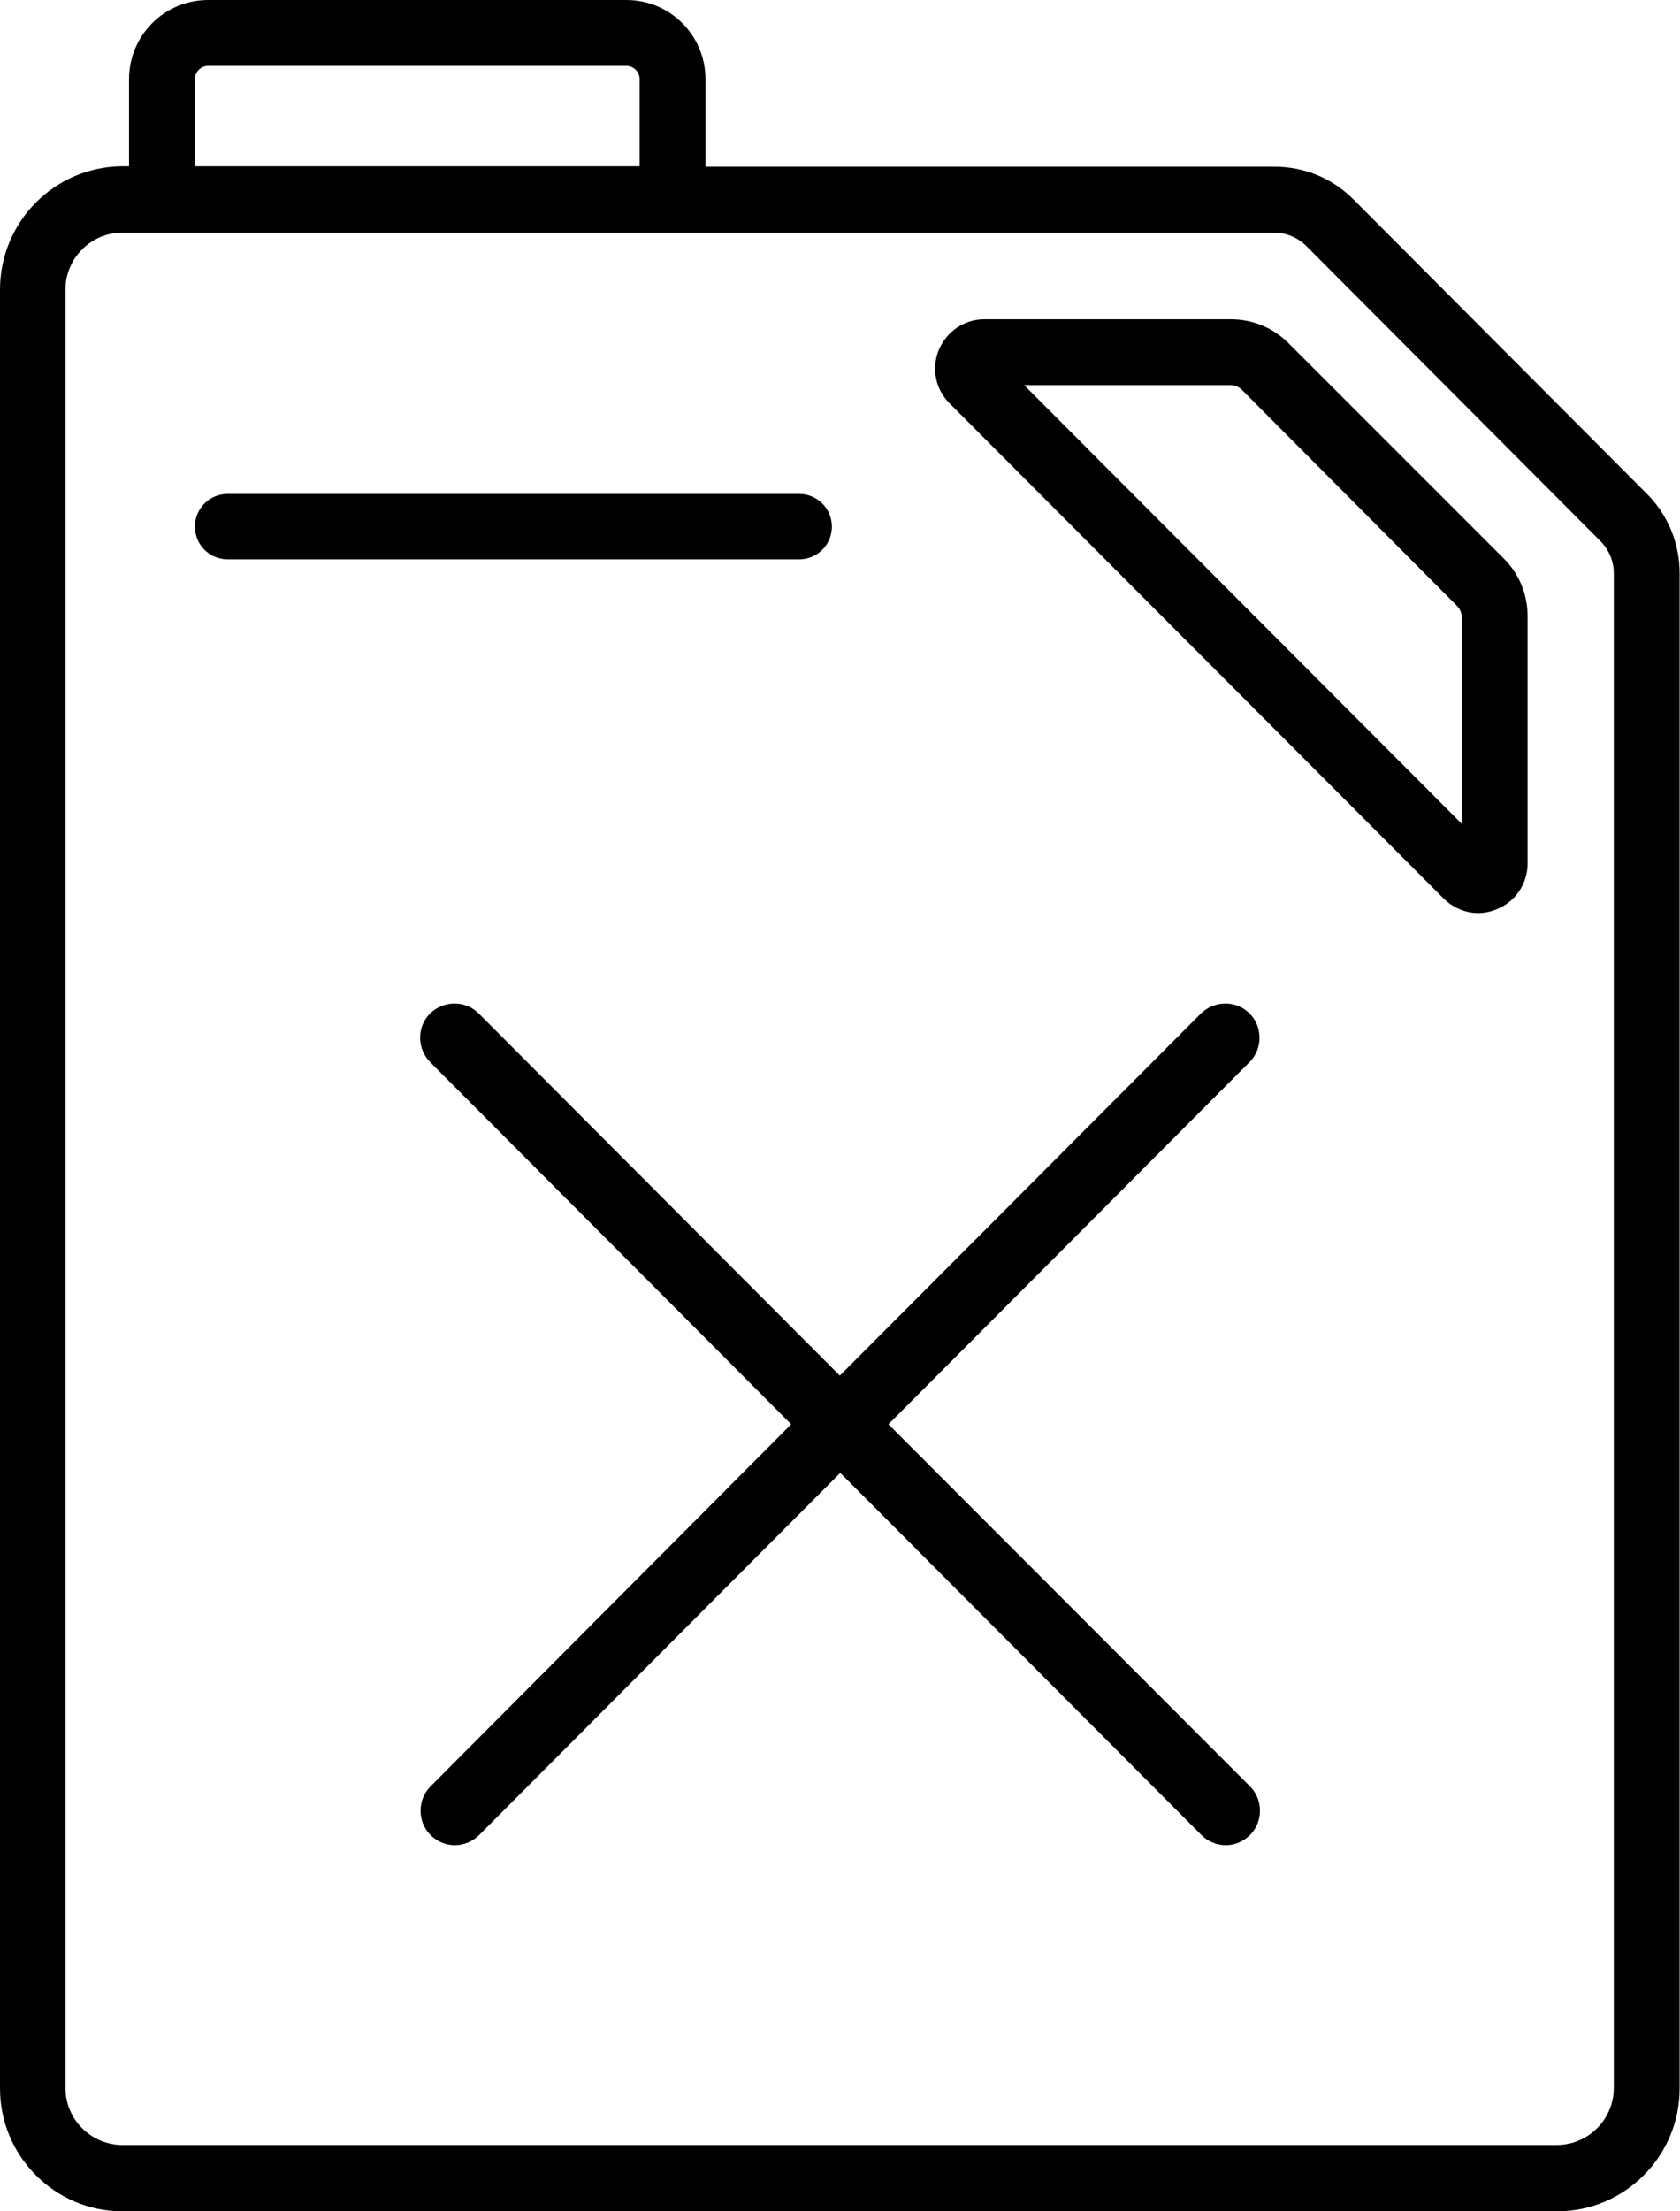
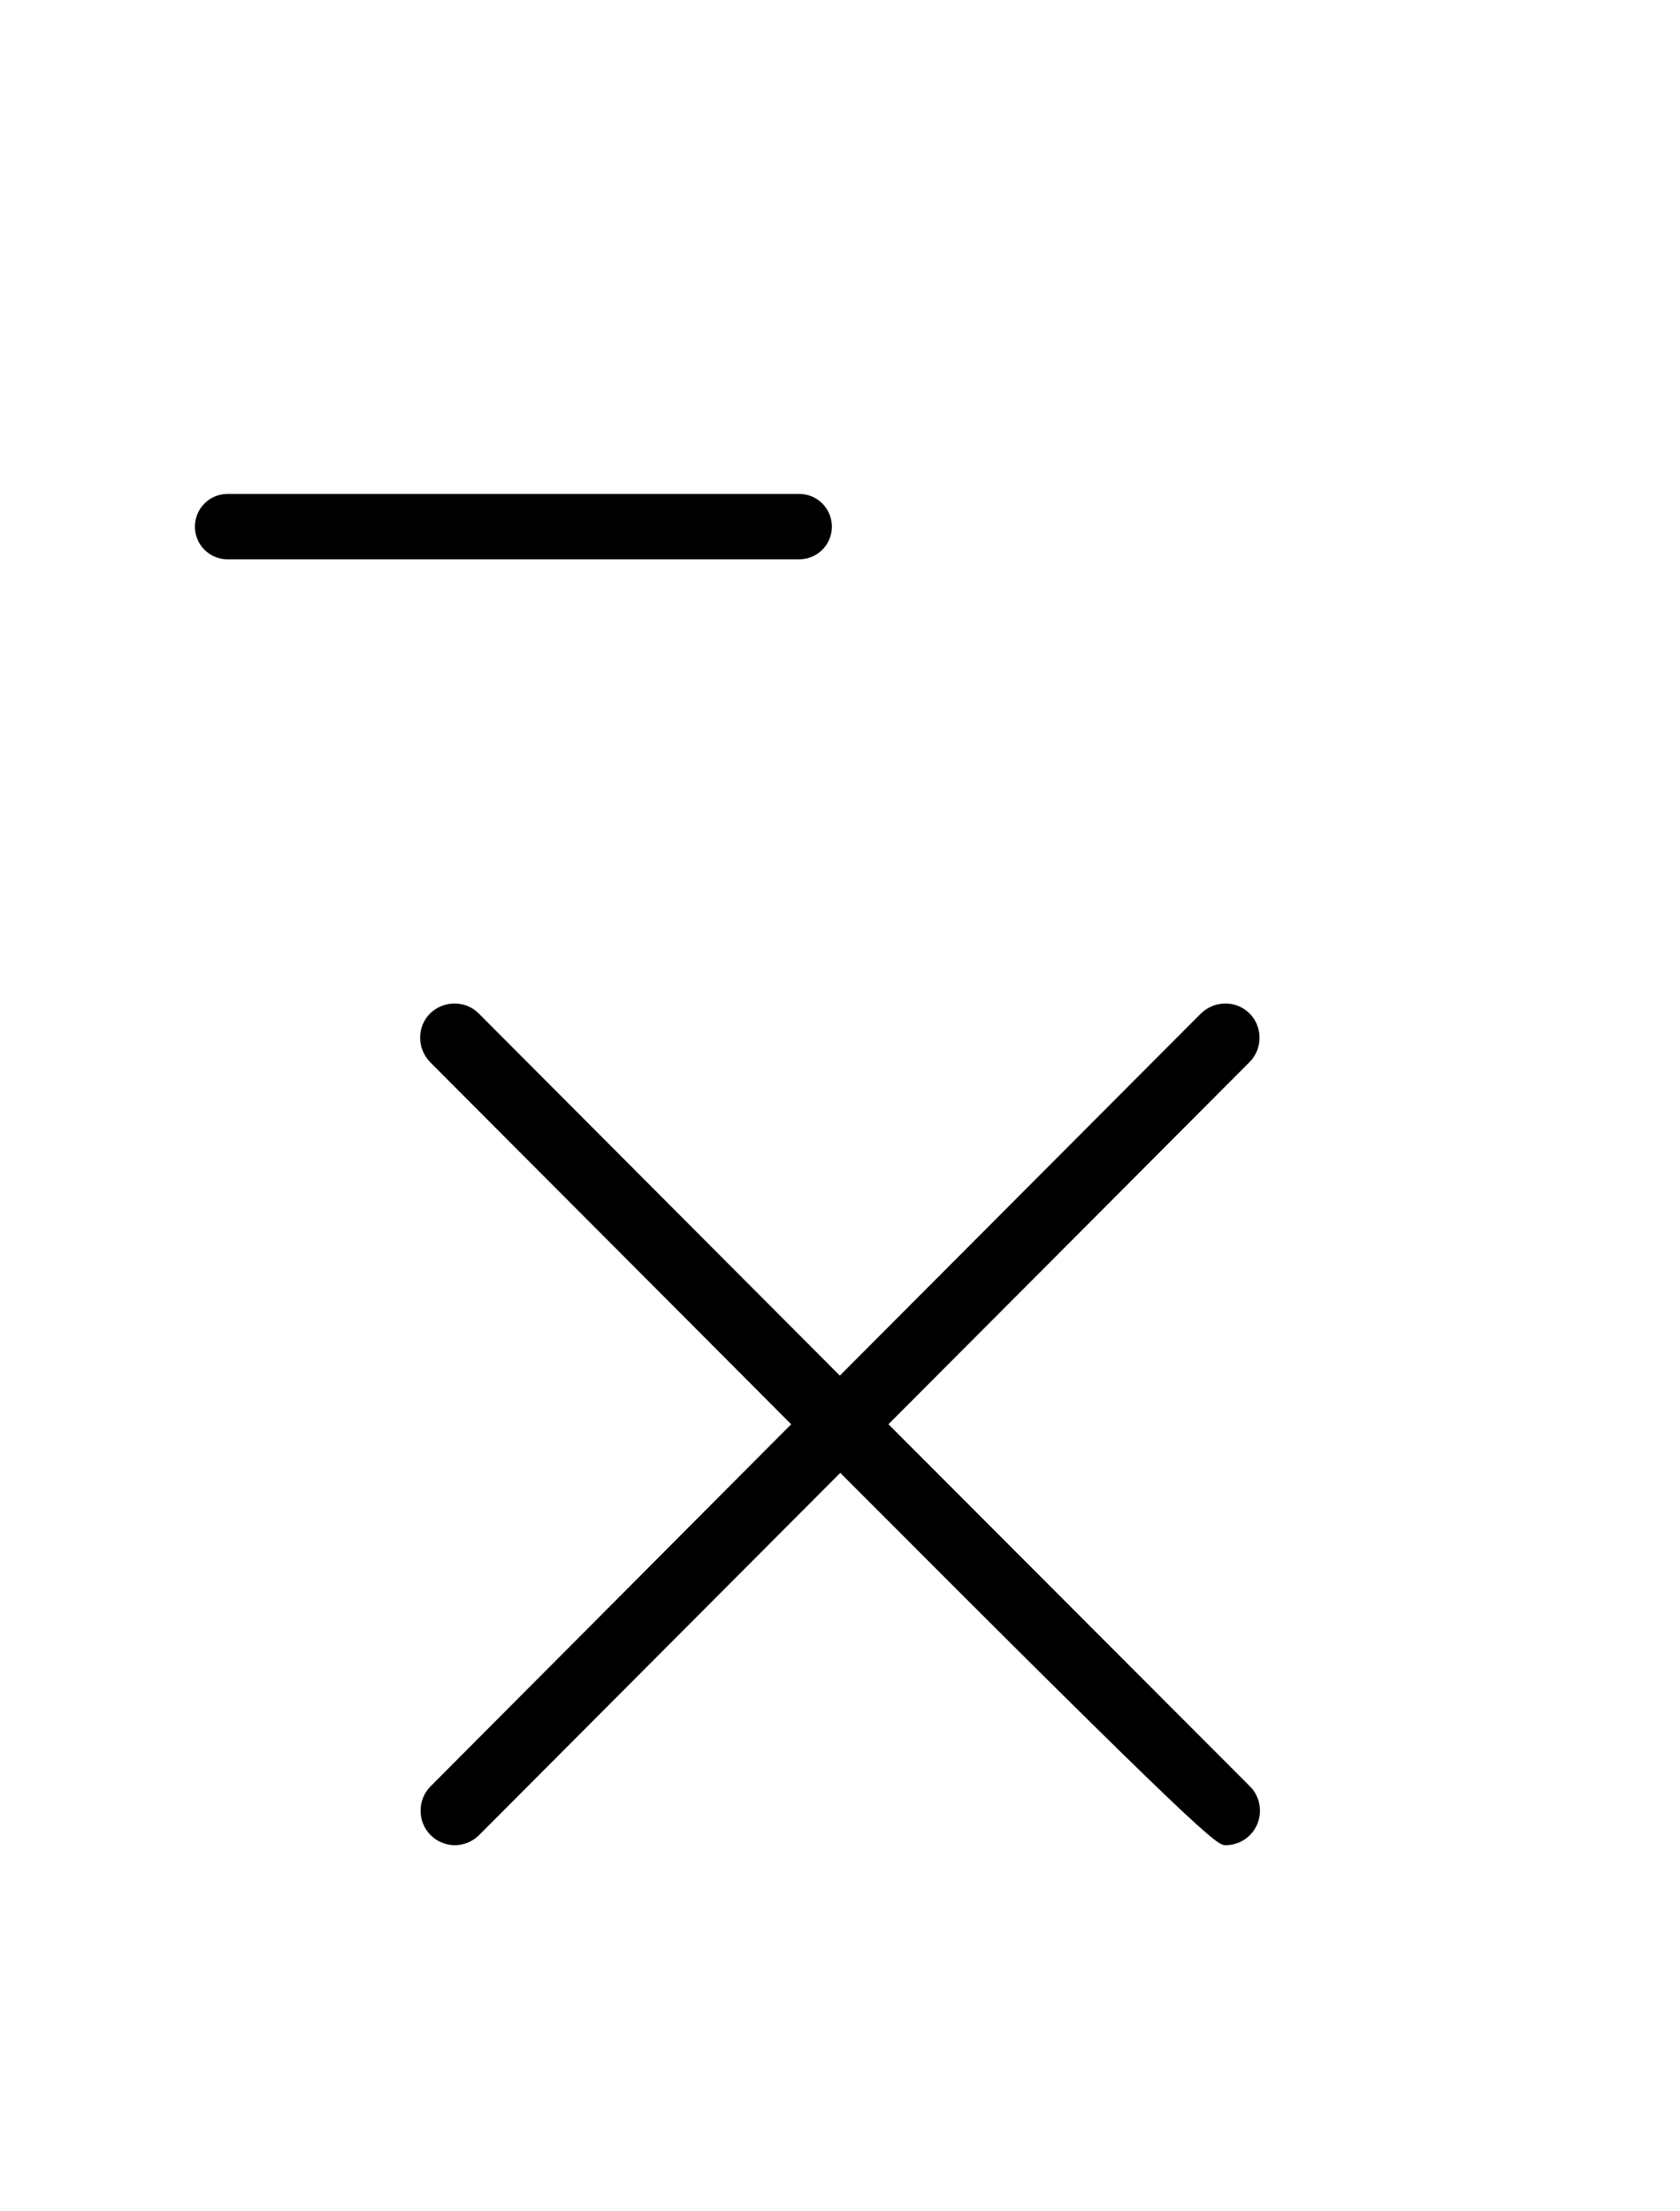
<svg xmlns="http://www.w3.org/2000/svg" width="38px" height="50px" viewBox="0 0 38 50" version="1.1">
  <title>62BAD6EF-4BD9-4C7B-A89E-9EE66007DFE7</title>
  <defs>
    <filter color-interpolation-filters="auto" id="filter-1">
      <feColorMatrix in="SourceGraphic" type="matrix" values="0 0 0 0 0.816 0 0 0 0 0.078 0 0 0 0 0.031 0 0 0 1 0" />
    </filter>
  </defs>
  <g id="Kit-UI" stroke="none" stroke-width="1" fill="none" fill-rule="evenodd">
    <g transform="translate(-723, -1812)" id="Energie-fioul" filter="url(#filter-1)">
      <g transform="translate(723, 1812)" id="Group" fill="#000000" fill-rule="nonzero">
-         <path d="M20.096,32.204 L20.096,32.204 L20.096,32.204 L28.264,24.015 C28.564,23.715 28.564,23.215 28.264,22.915 C27.964,22.615 27.475,22.615 27.165,22.915 L18.996,31.104 L18.996,31.104 L18.996,31.104 L18.996,31.104 L18.996,31.104 L10.828,22.915 C10.528,22.615 10.038,22.615 9.728,22.915 C9.428,23.215 9.428,23.705 9.728,24.015 L17.896,32.204 L17.896,32.204 L17.896,32.204 L9.738,40.392 C9.438,40.692 9.438,41.192 9.738,41.492 C9.888,41.642 10.088,41.722 10.288,41.722 C10.488,41.722 10.688,41.642 10.838,41.492 L19.006,33.303 L19.006,33.303 L19.006,33.303 L19.006,33.303 L19.006,33.303 L19.006,33.303 L19.006,33.303 L27.175,41.492 C27.325,41.642 27.524,41.722 27.724,41.722 C27.924,41.722 28.124,41.642 28.274,41.492 C28.574,41.192 28.574,40.692 28.274,40.392 L20.096,32.204 Z" id="Path" />
-         <path d="M29.144,7.758 C28.794,7.409 28.334,7.219 27.834,7.219 L22.266,7.219 C21.816,7.219 21.416,7.489 21.236,7.908 C21.066,8.328 21.156,8.798 21.476,9.118 L32.653,20.316 C32.863,20.526 33.153,20.646 33.433,20.646 C33.573,20.646 33.723,20.616 33.863,20.556 C34.283,20.386 34.553,19.976 34.553,19.526 L34.553,13.937 C34.553,13.437 34.363,12.977 34.013,12.627 L29.144,7.758 Z M33.063,18.626 L23.165,8.708 L27.834,8.708 C27.934,8.708 28.024,8.748 28.094,8.818 L32.953,13.697 C33.023,13.767 33.063,13.857 33.063,13.957 L33.063,18.626 L33.063,18.626 Z" id="Shape" />
-         <path d="M37.253,11.168 L30.614,4.509 C30.134,4.029 29.504,3.769 28.824,3.769 L15.957,3.769 L15.957,1.79 C15.957,0.8 15.157,-2.84160262e-15 14.167,-2.84160262e-15 L4.709,-2.84160262e-15 C3.719,-2.84160262e-15 2.919,0.8 2.919,1.79 L2.919,3.759 L2.769,3.759 C1.24,3.769 0,5.009 0,6.549 L0,47.221 C0,48.75 1.24,50 2.769,50 L35.223,50 C36.753,50 37.992,48.75 37.992,47.221 L37.992,12.967 C37.992,12.288 37.732,11.648 37.253,11.168 Z M4.409,1.79 C4.409,1.62 4.549,1.49 4.709,1.49 L14.167,1.49 C14.337,1.49 14.467,1.63 14.467,1.79 L14.467,3.759 L4.409,3.759 L4.409,1.79 Z M36.503,47.211 C36.503,47.92 35.923,48.5 35.213,48.5 L2.769,48.5 C2.06,48.5 1.48,47.92 1.48,47.211 L1.48,6.549 C1.48,5.839 2.06,5.259 2.769,5.259 L28.814,5.259 C29.094,5.259 29.354,5.369 29.554,5.569 L36.193,12.228 C36.393,12.428 36.503,12.687 36.503,12.967 L36.503,47.211 Z" id="Shape" />
+         <path d="M20.096,32.204 L20.096,32.204 L20.096,32.204 L28.264,24.015 C28.564,23.715 28.564,23.215 28.264,22.915 C27.964,22.615 27.475,22.615 27.165,22.915 L18.996,31.104 L18.996,31.104 L18.996,31.104 L18.996,31.104 L18.996,31.104 L10.828,22.915 C10.528,22.615 10.038,22.615 9.728,22.915 C9.428,23.215 9.428,23.705 9.728,24.015 L17.896,32.204 L17.896,32.204 L17.896,32.204 L9.738,40.392 C9.438,40.692 9.438,41.192 9.738,41.492 C9.888,41.642 10.088,41.722 10.288,41.722 C10.488,41.722 10.688,41.642 10.838,41.492 L19.006,33.303 L19.006,33.303 L19.006,33.303 L19.006,33.303 L19.006,33.303 L19.006,33.303 L19.006,33.303 C27.325,41.642 27.524,41.722 27.724,41.722 C27.924,41.722 28.124,41.642 28.274,41.492 C28.574,41.192 28.574,40.692 28.274,40.392 L20.096,32.204 Z" id="Path" />
        <path d="M18.816,11.908 C18.816,11.498 18.486,11.168 18.076,11.168 L5.149,11.168 C4.739,11.168 4.409,11.498 4.409,11.908 C4.409,12.318 4.739,12.647 5.149,12.647 L18.076,12.647 C18.486,12.647 18.816,12.318 18.816,11.908 Z" id="Path" />
      </g>
    </g>
  </g>
</svg>